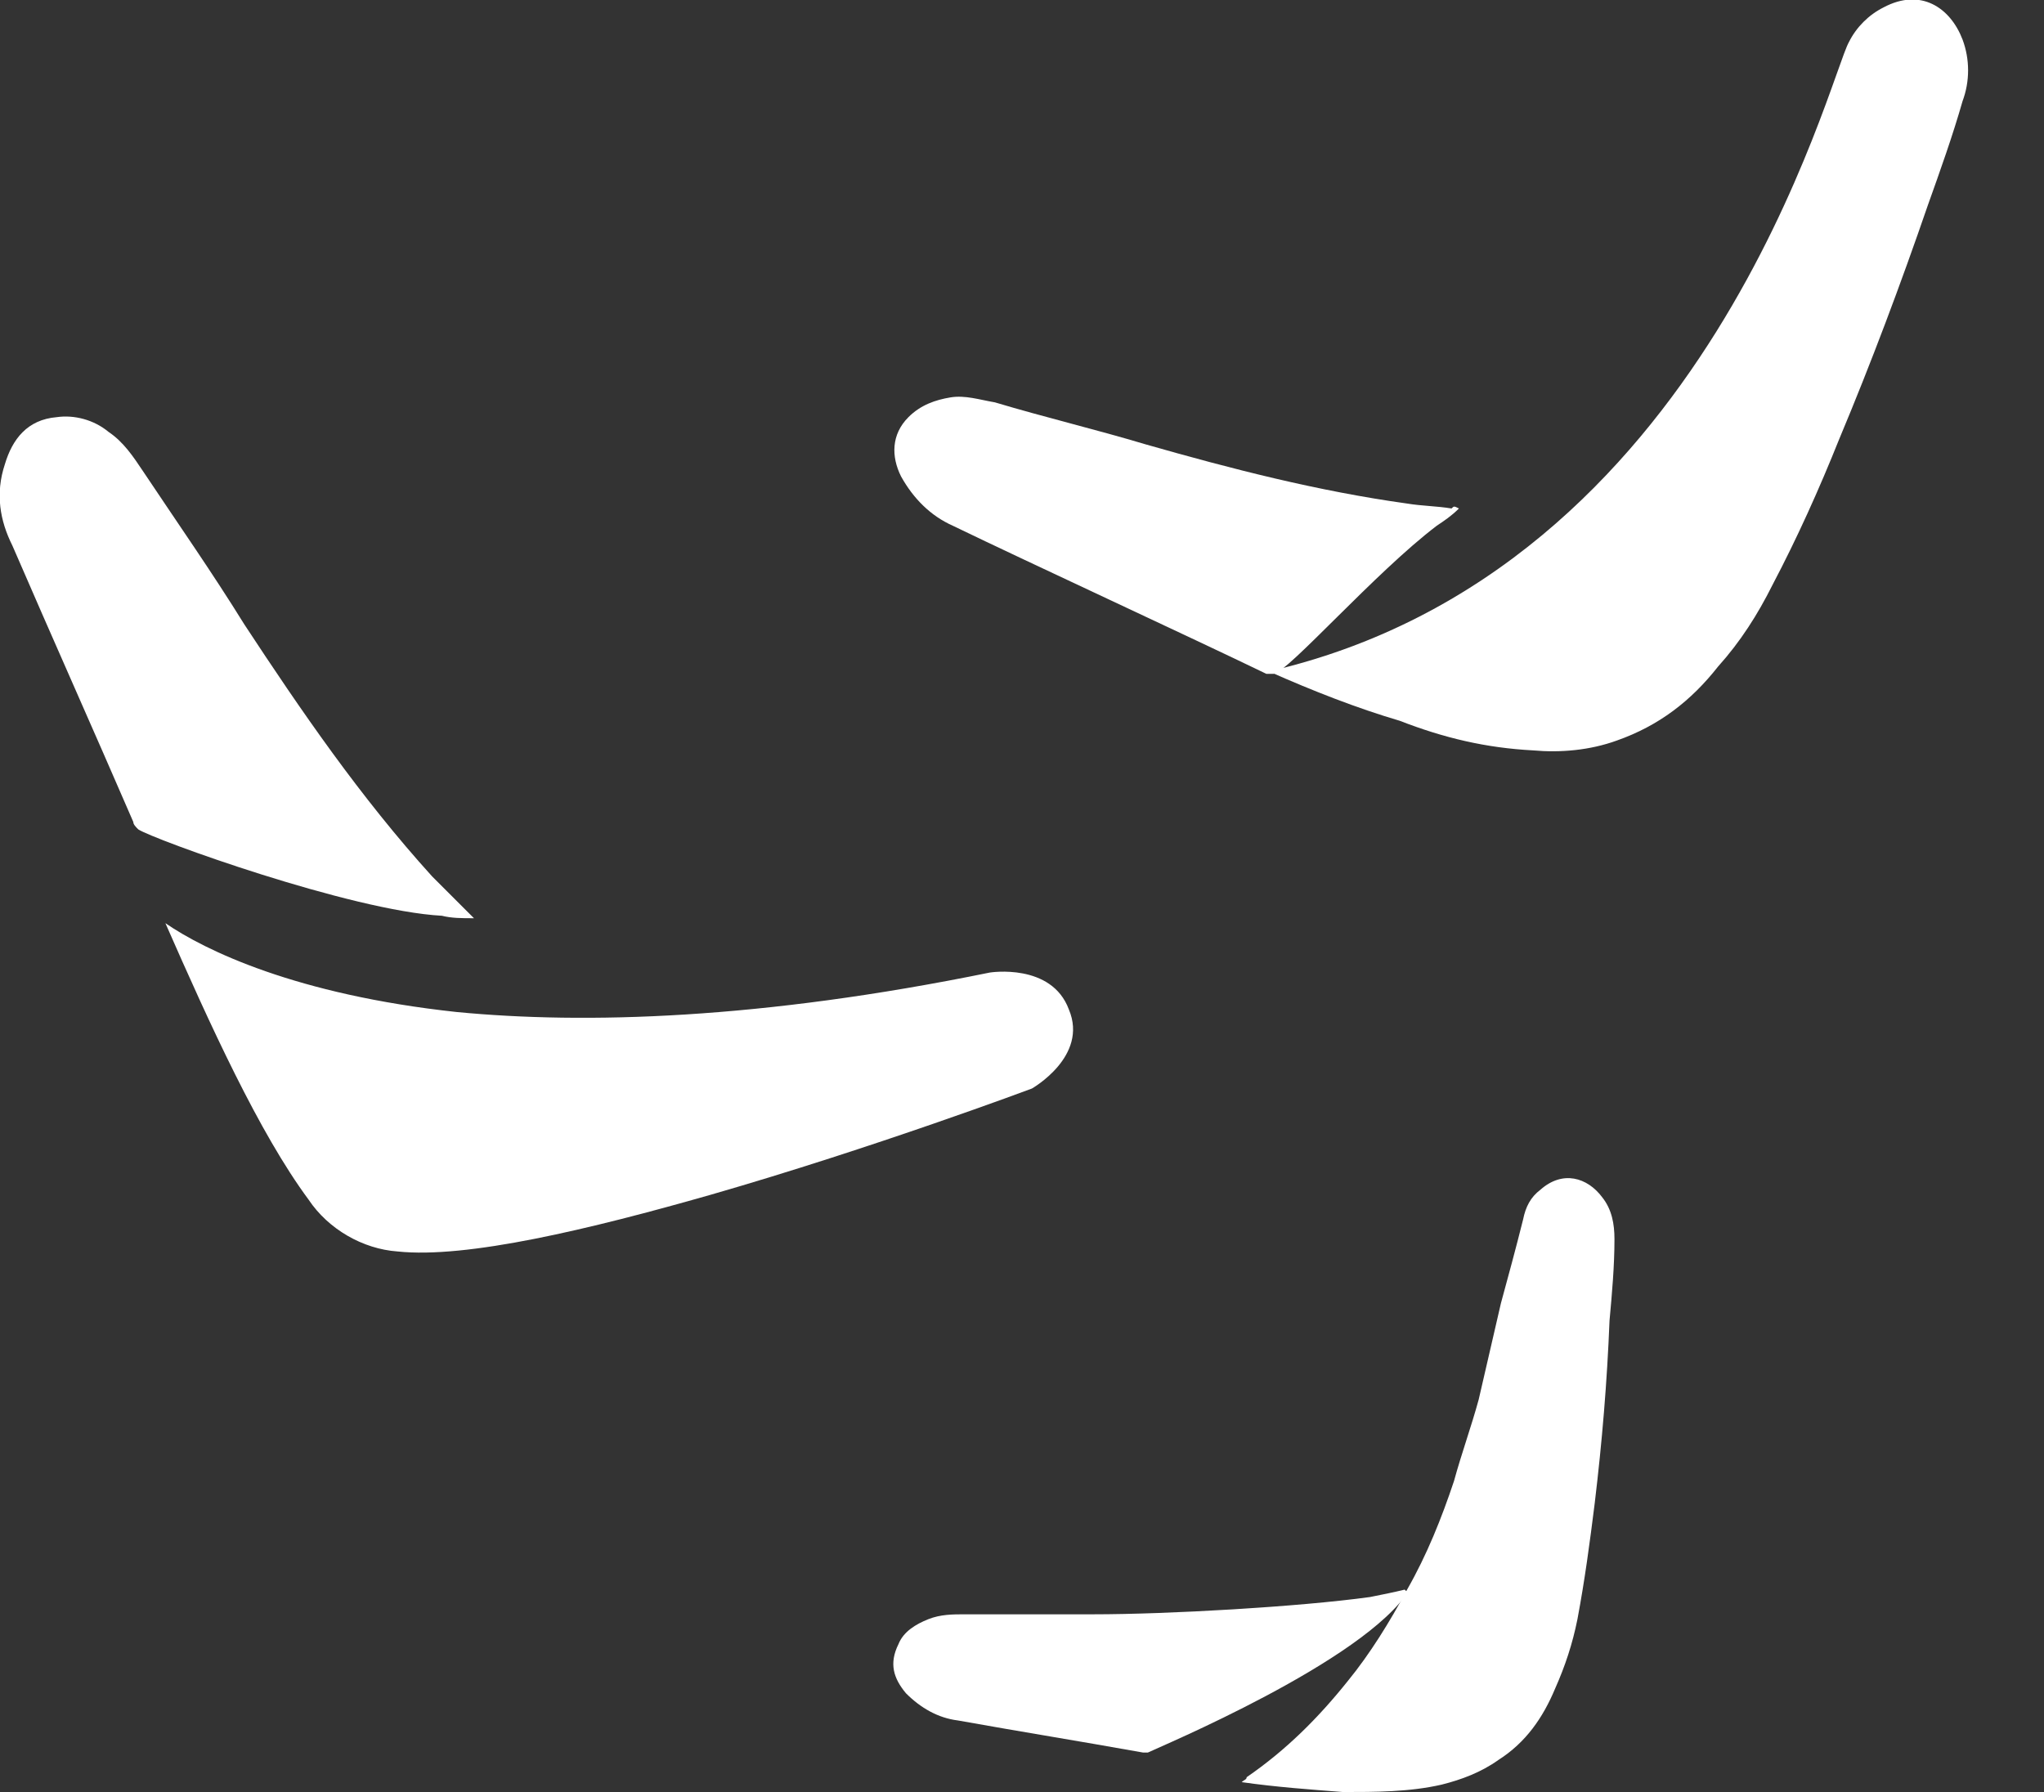
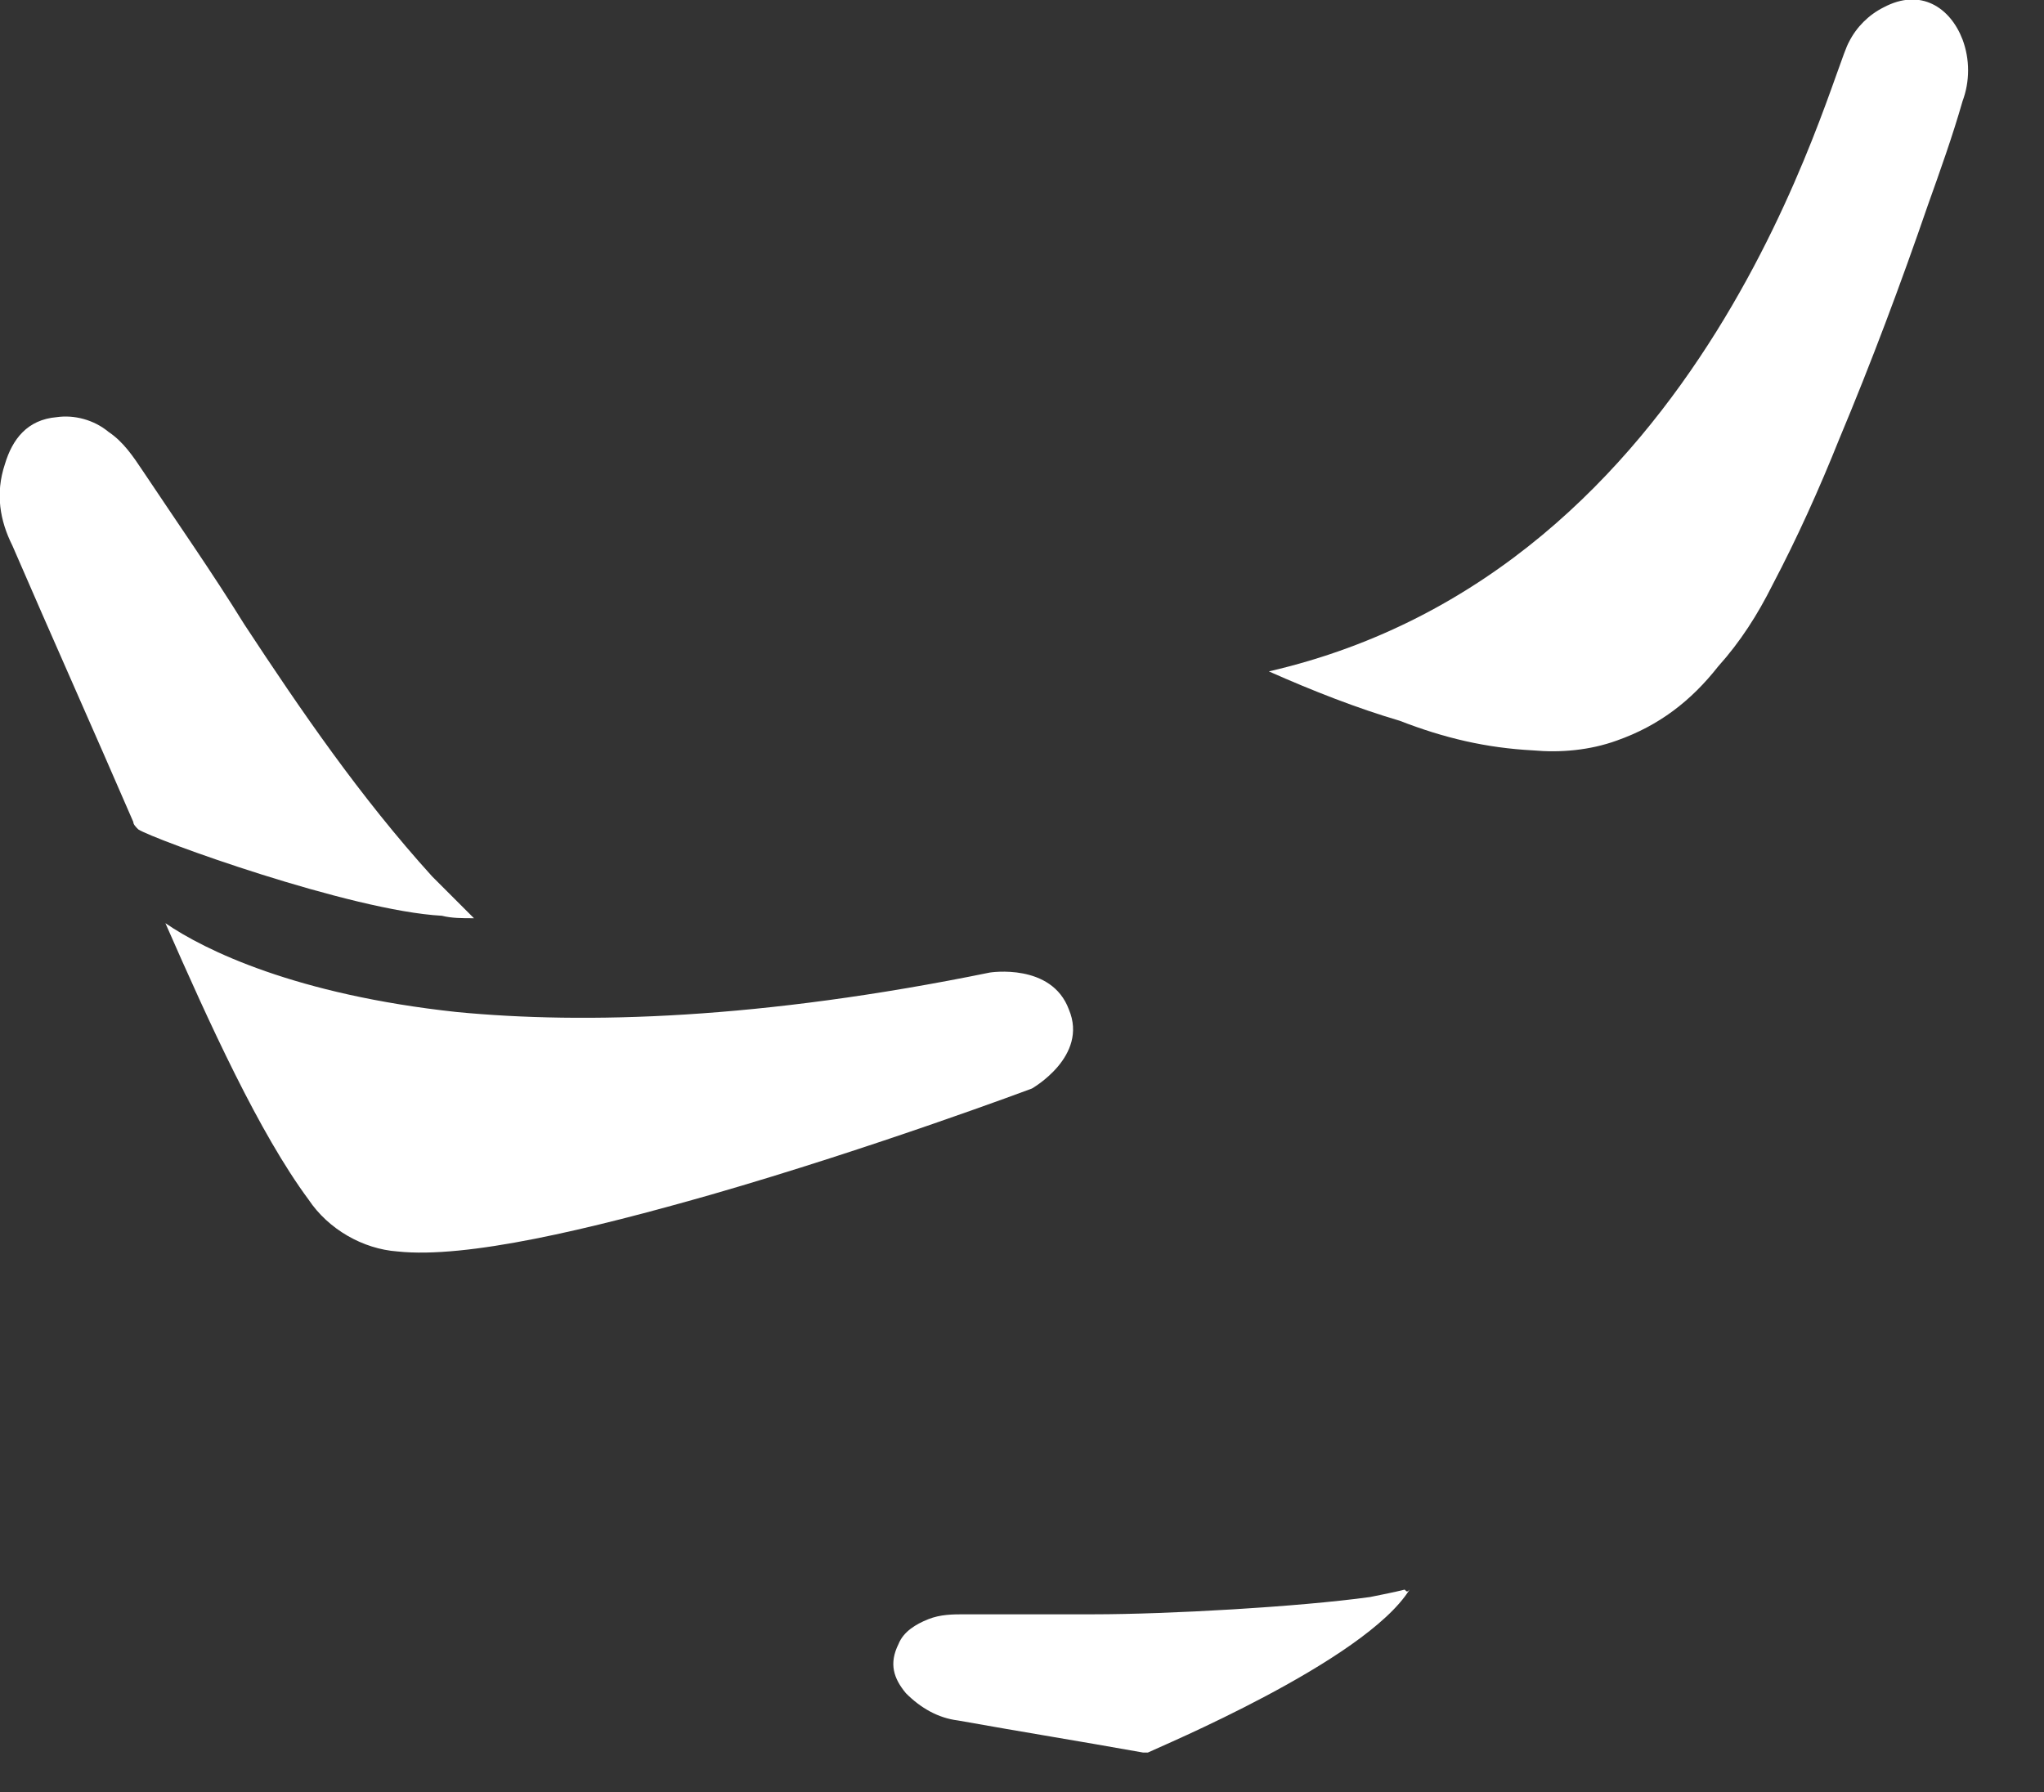
<svg xmlns="http://www.w3.org/2000/svg" version="1.1" id="Layer_1" x="0px" y="0px" viewBox="0 0 82.8 72.6" style="enable-background:new 0 0 82.8 72.6;" xml:space="preserve">
  <rect x="0" y="0" width="82.8" height="72.6" fill="#333333" stroke="none" />
  <style type="text/css">
	.st0{fill:#FFFFFF;}
</style>
  <g>
    <g>
      <g>
        <g>
          <path class="st0" d="M51.4,27.2C69.2,23.1,74.1,3.1,74.9,1.7c0.3-0.6,0.8-1.1,1.4-1.4c1.5-0.8,2.7,0,3.2,1.3      c0.3,0.8,0.3,1.7,0,2.5c-0.4,1.4-0.9,2.8-1.4,4.2c-1.1,3.2-2.3,6.4-3.6,9.5c-0.8,2-1.7,4-2.7,5.9c-0.6,1.2-1.3,2.3-2.2,3.3      c-1.1,1.4-2.4,2.4-4.1,3c-1.1,0.4-2.3,0.5-3.4,0.4c-1.9-0.1-3.6-0.5-5.4-1.2C55,28.7,53.2,28,51.4,27.2      C51.5,27.3,51.5,27.3,51.4,27.2z" />
-           <path class="st0" d="M59.1,20.6c-0.3,0.3-0.6,0.5-0.9,0.7c-2.5,1.9-6,5.9-6.6,6c-0.1,0-0.2,0-0.3,0c-3.1-1.5-9.6-4.5-12.7-6      c-0.9-0.4-1.6-1.1-2.1-2c-0.4-0.8-0.4-1.7,0.3-2.4c0.5-0.5,1.1-0.7,1.7-0.8c0.6-0.1,1.2,0.1,1.8,0.2c2,0.6,4.1,1.1,6.1,1.7      c3.5,1,7,1.9,10.6,2.4c0.6,0.1,1.2,0.1,1.8,0.2C58.9,20.5,58.9,20.5,59.1,20.6z" />
        </g>
        <g>
          <path class="st0" d="M43.3,40.9c-0.7-1.9-3.2-1.5-3.2-1.5c-9.3,1.9-16.4,2.1-21.6,1.6C12,40.3,8.3,38.5,6.7,37.4      c1.8,4.1,3.8,8.5,5.8,11.2c0.8,1.2,2.2,2,3.6,2.1l0,0c2.8,0.3,7.8-0.9,12.7-2.3c6.6-1.9,13-4.3,13-4.3S44.1,42.8,43.3,40.9z" />
          <path class="st0" d="M19.2,37.2c-0.5,0-0.9,0-1.3-0.1C14.2,36.9,6.2,34,5.6,33.6c-0.1-0.1-0.2-0.2-0.2-0.3      c-1.6-3.7-3.3-7.5-4.9-11.2c-0.5-1-0.7-2.1-0.3-3.3c0.3-1,0.9-1.8,2.1-1.9C3,16.8,3.8,17,4.4,17.5c0.6,0.4,1,1,1.4,1.6      c1.4,2.1,2.8,4.1,4.1,6.2c2.3,3.5,4.7,7,7.6,10.2c0.5,0.5,1,1,1.5,1.5C19,37,19.1,37.1,19.2,37.2z" />
        </g>
        <g>
-           <path class="st0" d="M50.3,72.2c0.1-0.1,0.2-0.1,0.2-0.2c1.6-1.1,2.9-2.4,4.1-3.9c0.9-1.1,1.7-2.4,2.4-3.7      c0.8-1.4,1.4-2.9,1.9-4.4c0.3-1.1,0.7-2.2,1-3.3c0.3-1.3,0.6-2.6,0.9-3.9c0.3-1.1,0.6-2.2,0.9-3.4c0.1-0.5,0.3-0.9,0.7-1.2      c0.9-0.8,1.9-0.5,2.5,0.3c0.4,0.5,0.5,1.1,0.5,1.7c0,1.1-0.1,2.2-0.2,3.3c-0.1,2.5-0.3,4.9-0.6,7.4c-0.2,1.6-0.4,3.1-0.7,4.7      c-0.2,1-0.5,1.9-0.9,2.8c-0.5,1.2-1.2,2.2-2.3,2.9c-0.7,0.5-1.5,0.8-2.3,1c-1.3,0.3-2.7,0.3-4,0.3      C53.1,72.5,51.7,72.4,50.3,72.2C50.4,72.2,50.3,72.2,50.3,72.2z" />
          <path class="st0" d="M57.1,64.4c-1.8,2.9-10.2,6.4-10.6,6.6c-0.1,0-0.2,0-0.2,0c-2.8-0.5-4.7-0.8-7.5-1.3      c-0.8-0.1-1.5-0.5-2.1-1.1c-0.5-0.6-0.7-1.2-0.3-2c0.2-0.5,0.7-0.8,1.2-1s1-0.2,1.5-0.2c1.7,0,3.5,0,5.2,0c3,0,8.3-0.3,11.2-0.7      c0.5-0.1,1-0.2,1.4-0.3C57,64.5,57,64.5,57.1,64.4z" />
        </g>
      </g>
    </g>
  </g>
</svg>